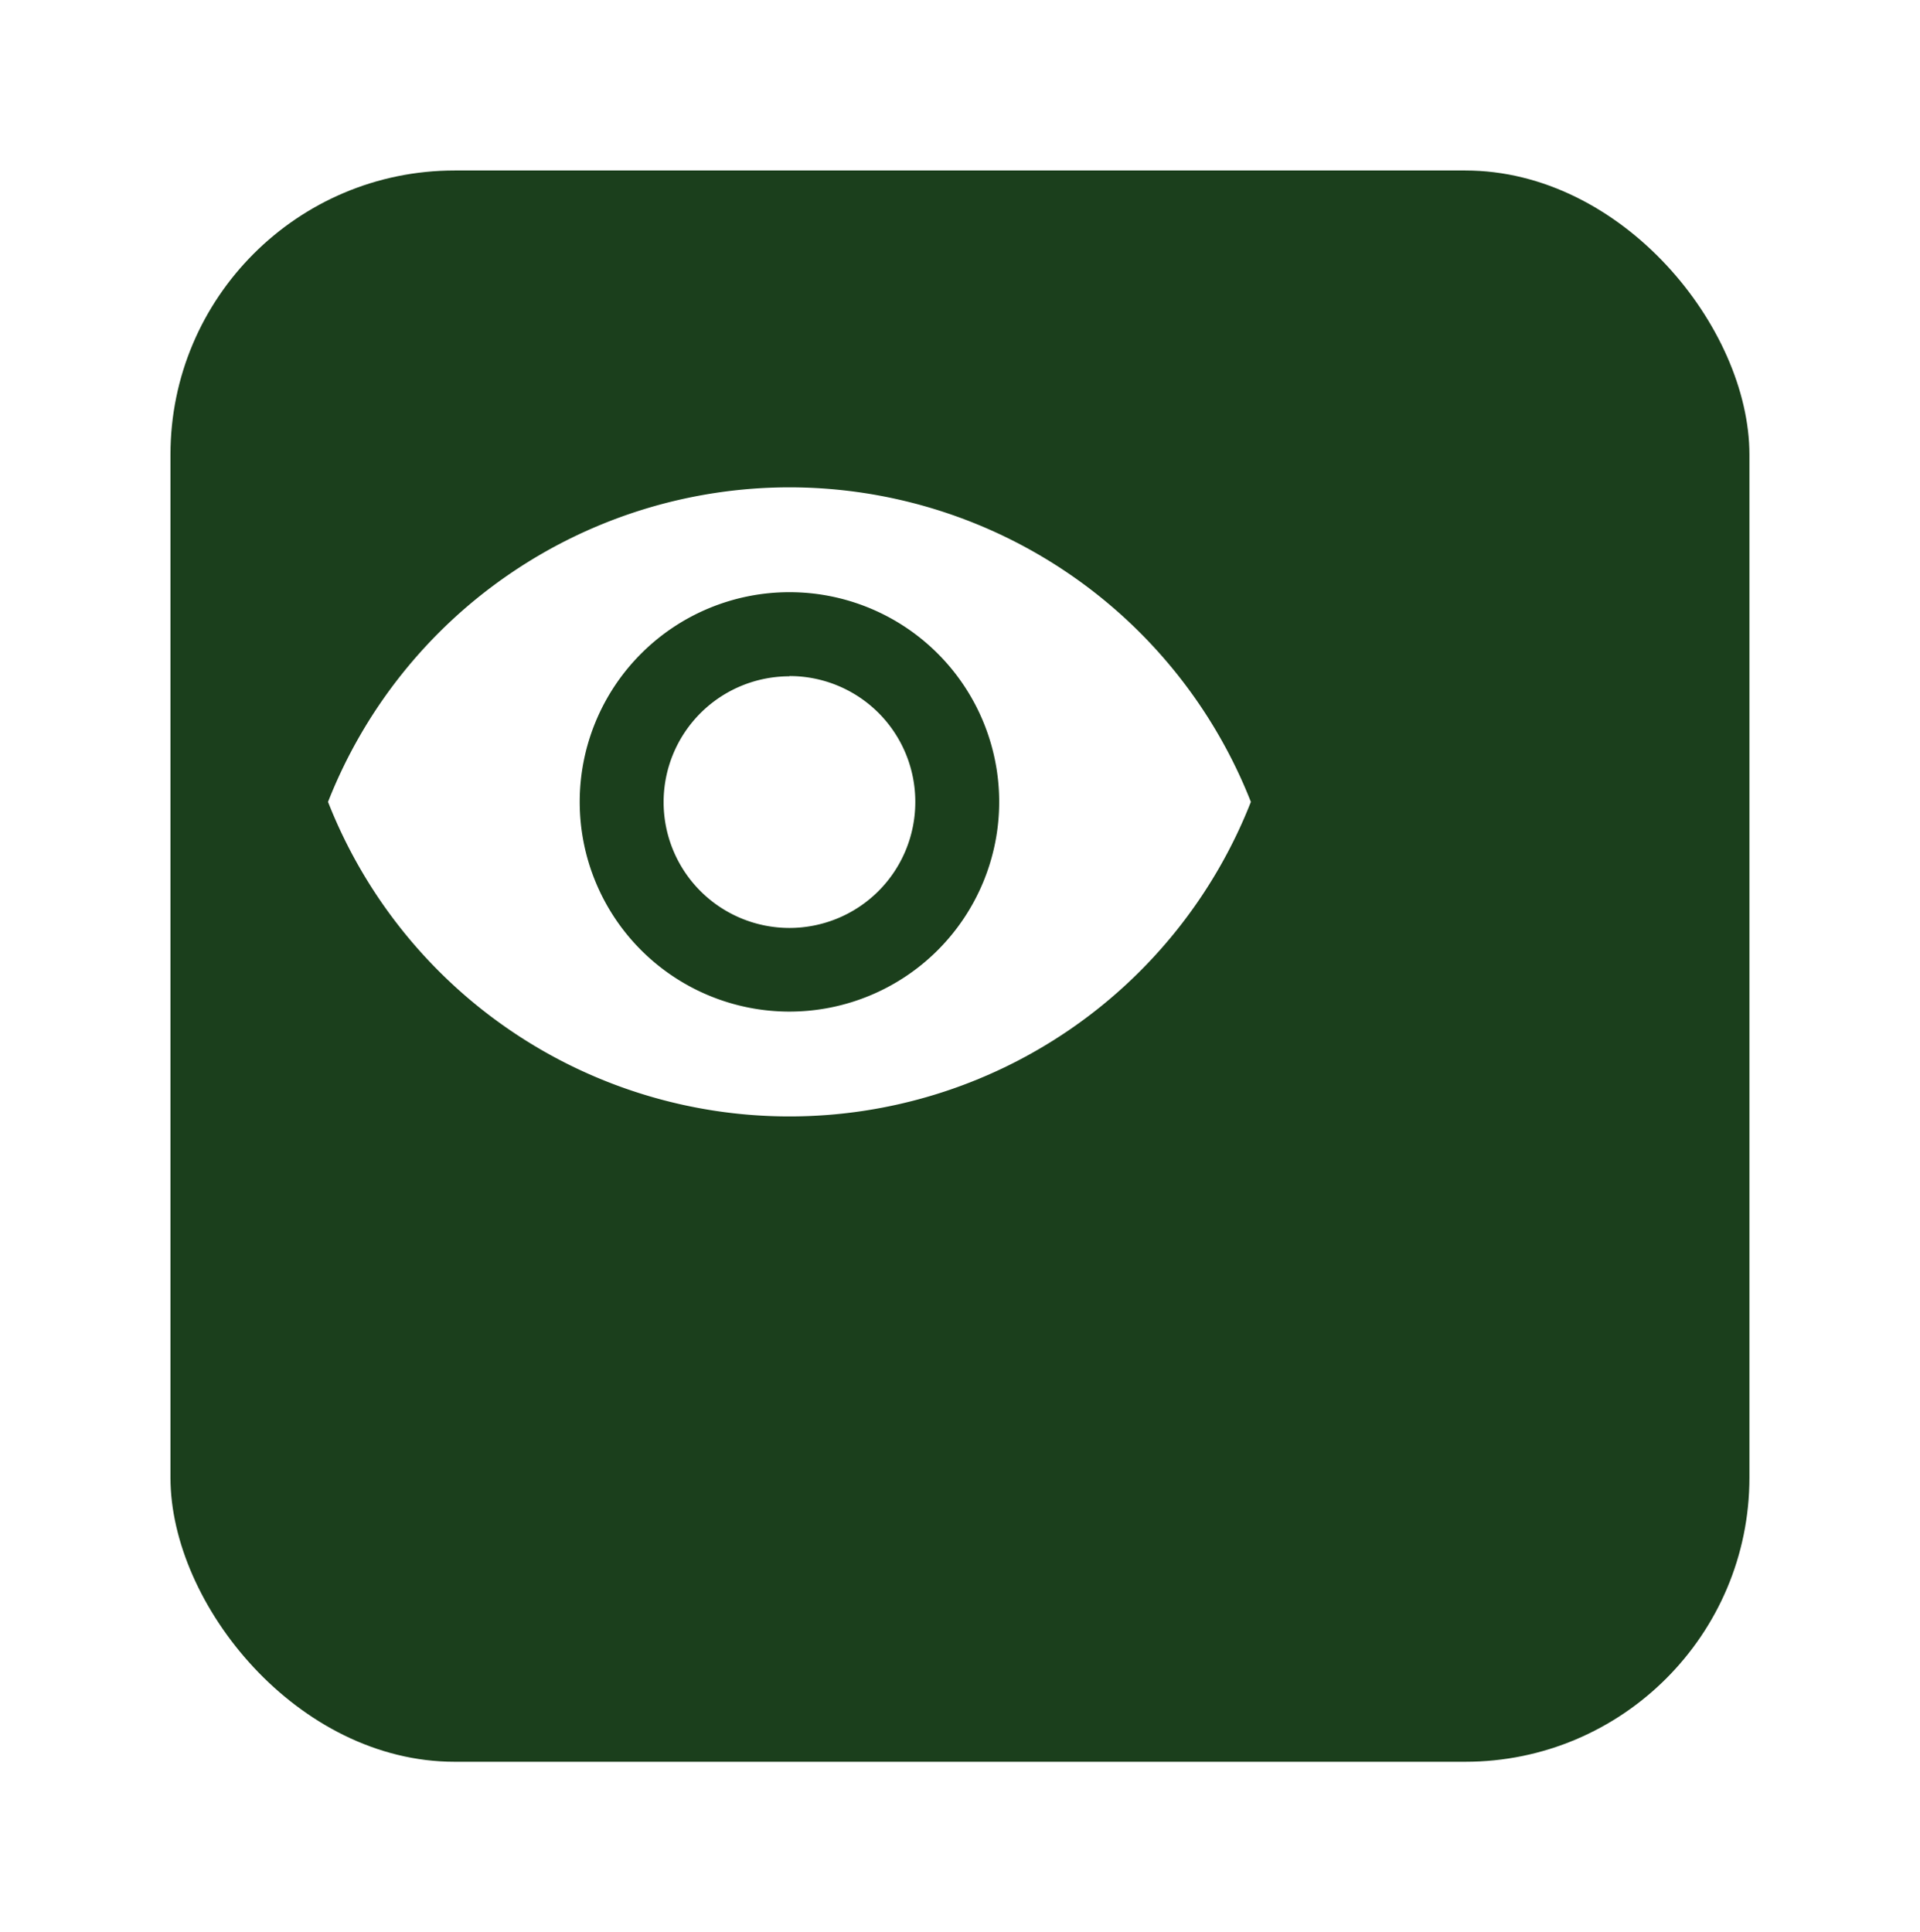
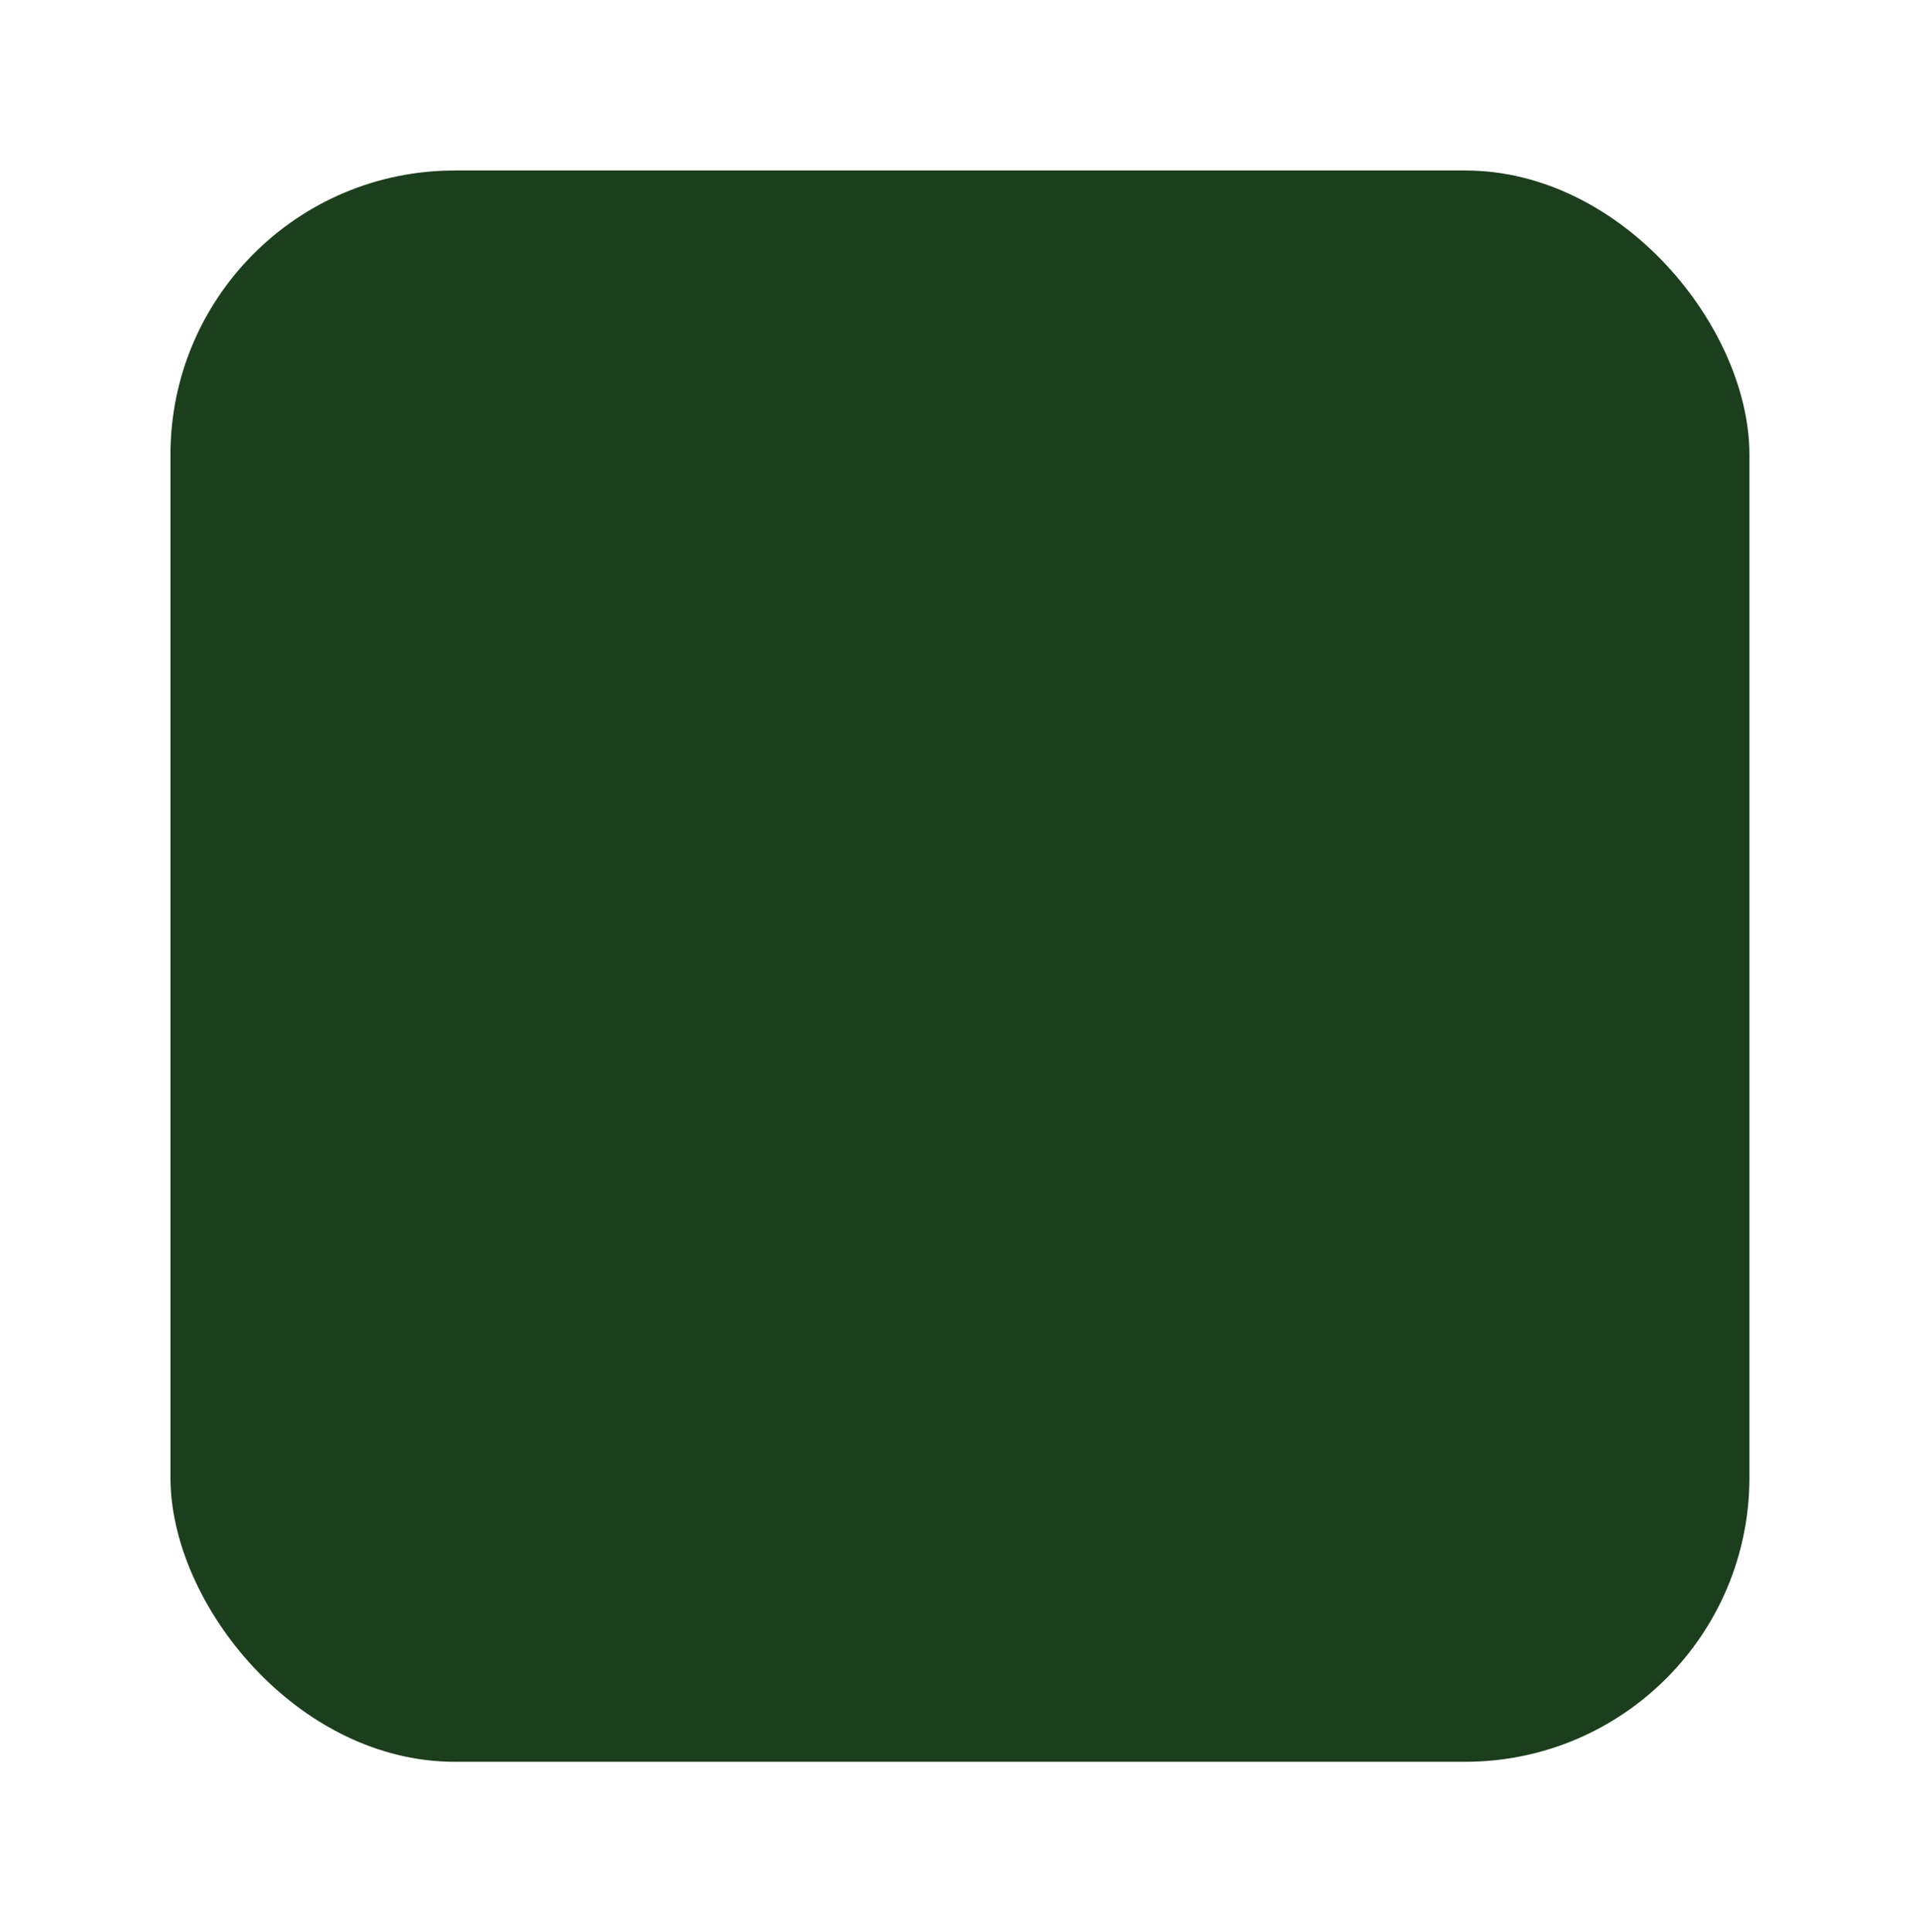
<svg xmlns="http://www.w3.org/2000/svg" width="33.779" height="34" viewBox="0 0 33.779 34">
  <defs>
    <filter id="Rectangle_12" x="0" y="0" width="33.779" height="34" filterUnits="userSpaceOnUse">
      <feOffset dx="3" dy="3" input="SourceAlpha" />
      <feGaussianBlur stdDeviation="1" result="blur" />
      <feFlood flood-opacity="0.161" />
      <feComposite operator="in" in2="blur" />
      <feComposite in="SourceGraphic" />
    </filter>
  </defs>
  <g id="Group_501" data-name="Group 501" transform="translate(-81.111 -246.39)">
    <g transform="matrix(1, 0, 0, 1, 81.11, 246.39)" filter="url(#Rectangle_12)">
      <rect id="Rectangle_12-2" data-name="Rectangle 12" width="27.779" height="28" rx="5" fill="#1b3f1c" />
    </g>
-     <path id="ic_visibility_24px" d="M9.118,4.5A8.728,8.728,0,0,0,1,10.035a8.721,8.721,0,0,0,16.236,0A8.728,8.728,0,0,0,9.118,4.5Zm0,9.225a3.69,3.69,0,1,1,3.69-3.69A3.691,3.691,0,0,1,9.118,13.725Zm0-5.9a2.214,2.214,0,1,0,2.214,2.214A2.211,2.211,0,0,0,9.118,7.821Z" transform="translate(85.882 250.465)" fill="#fff" />
  </g>
</svg>